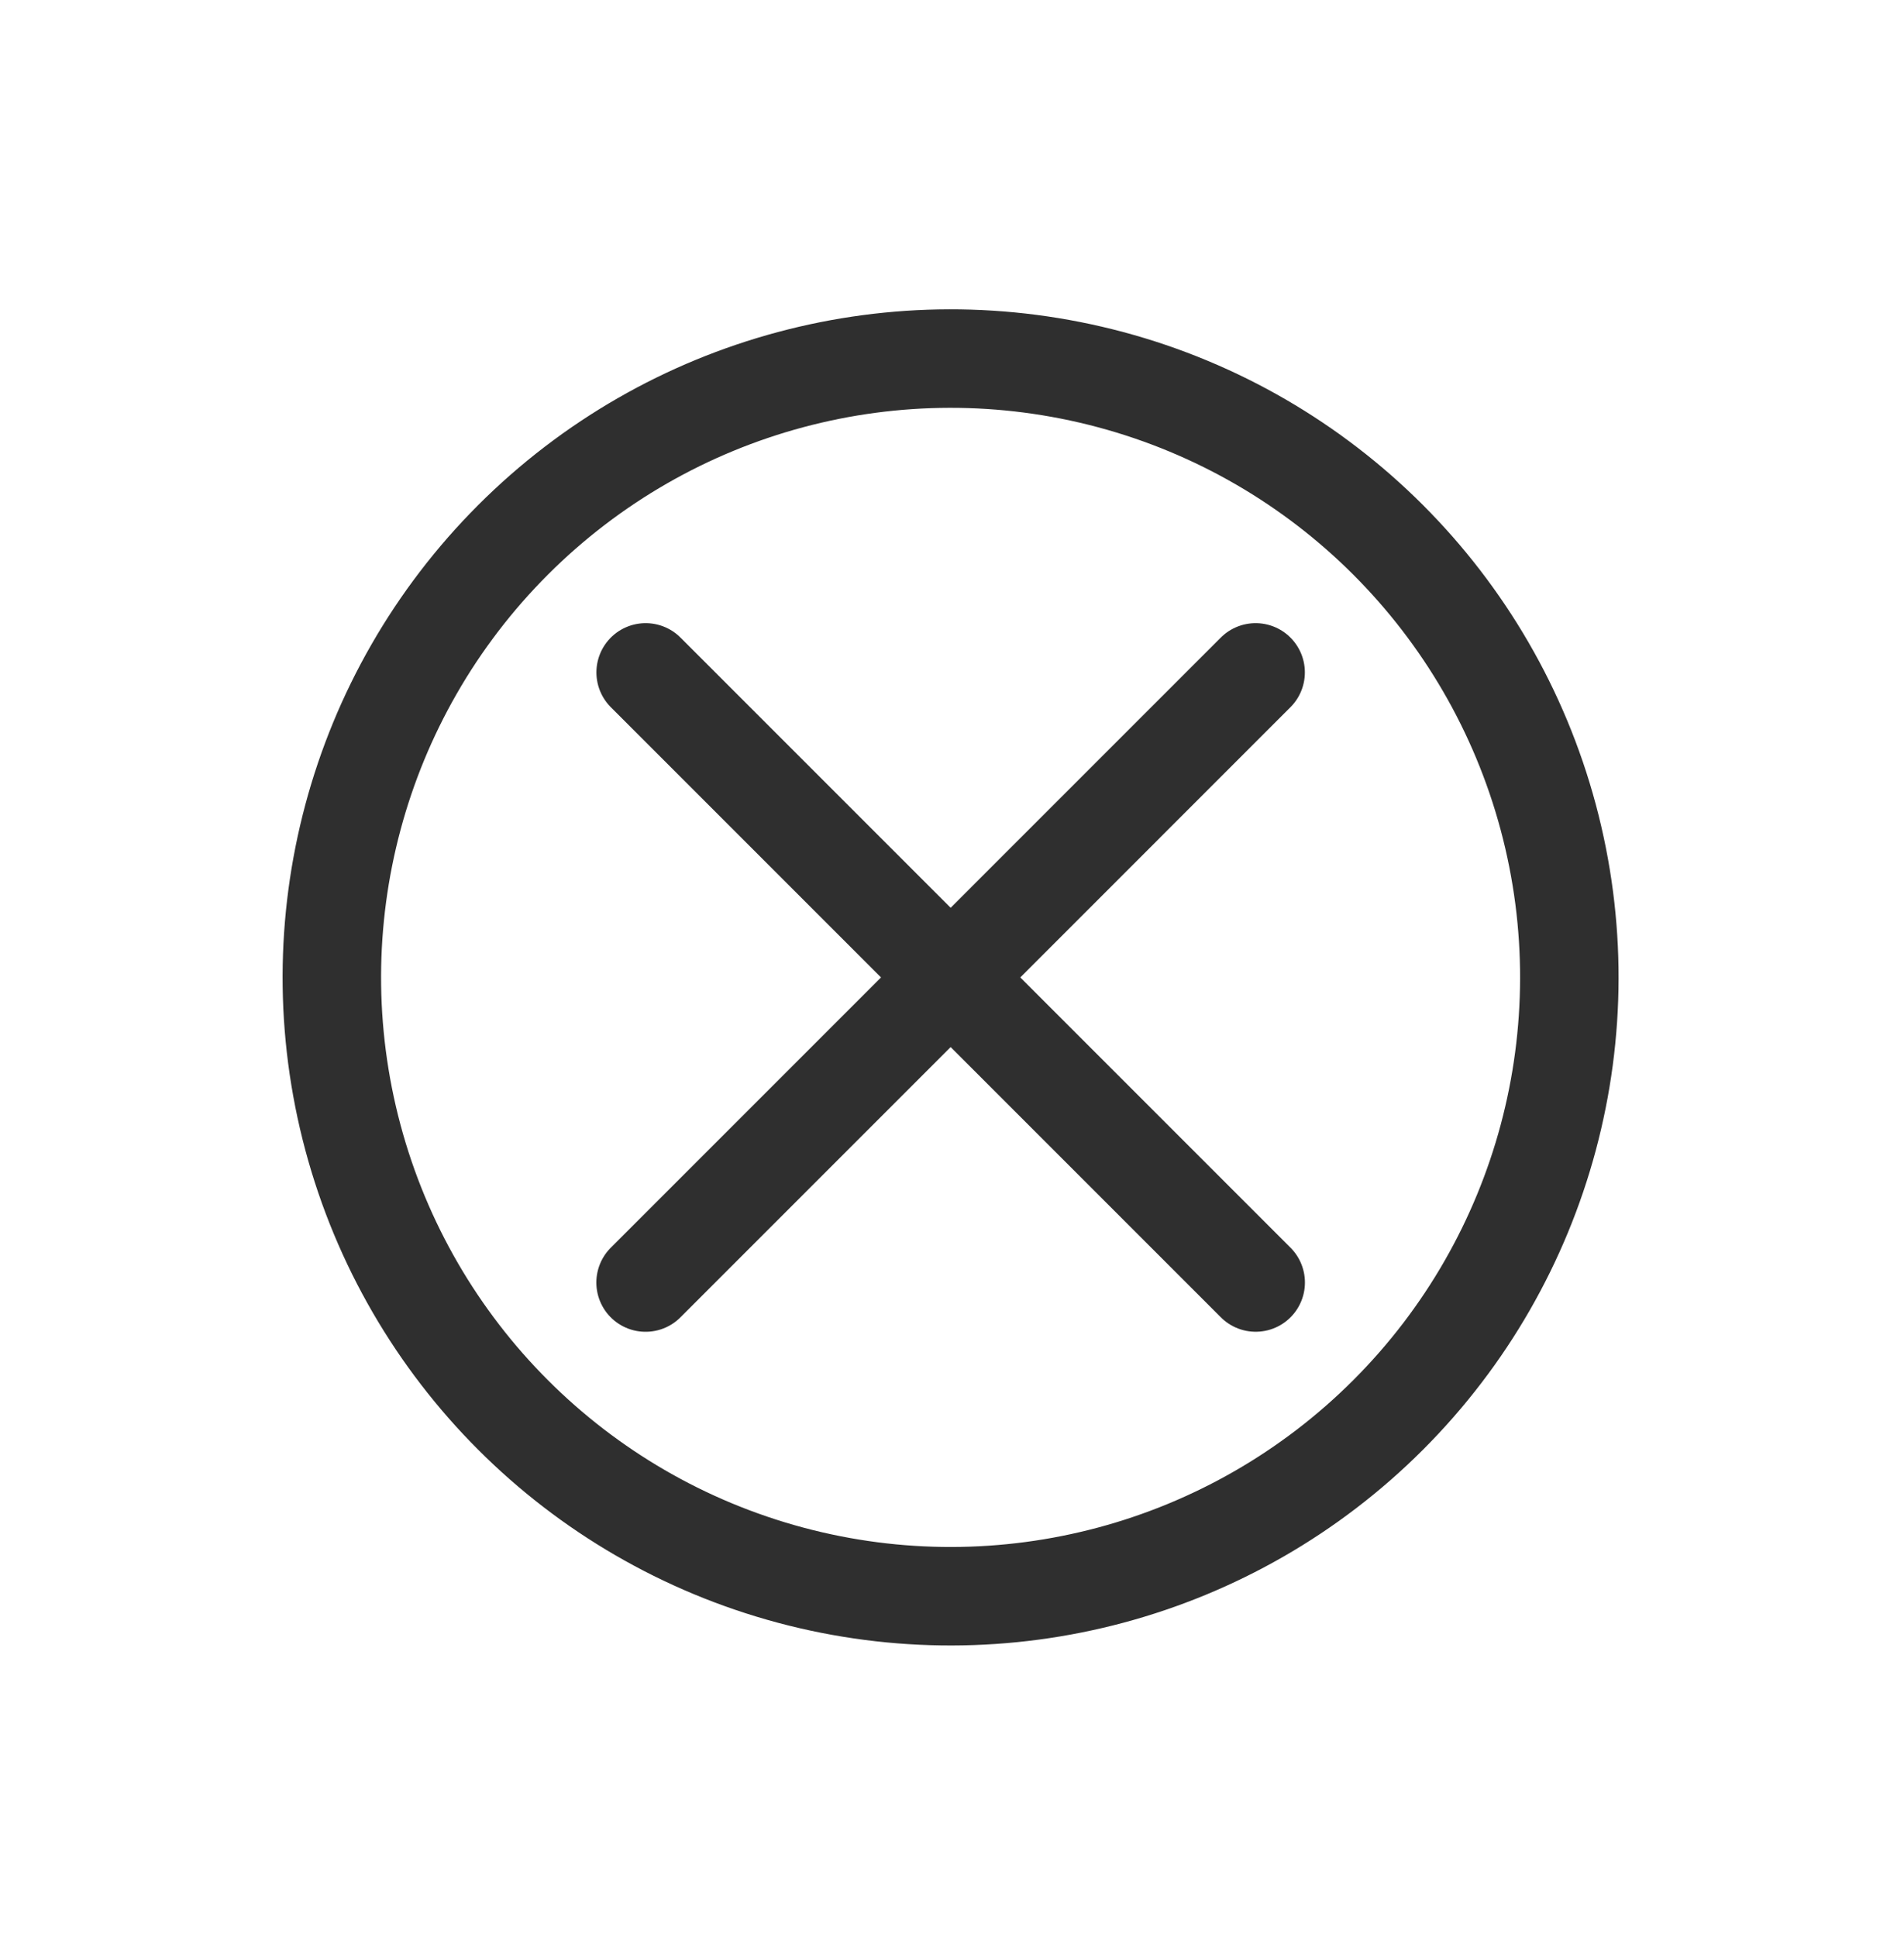
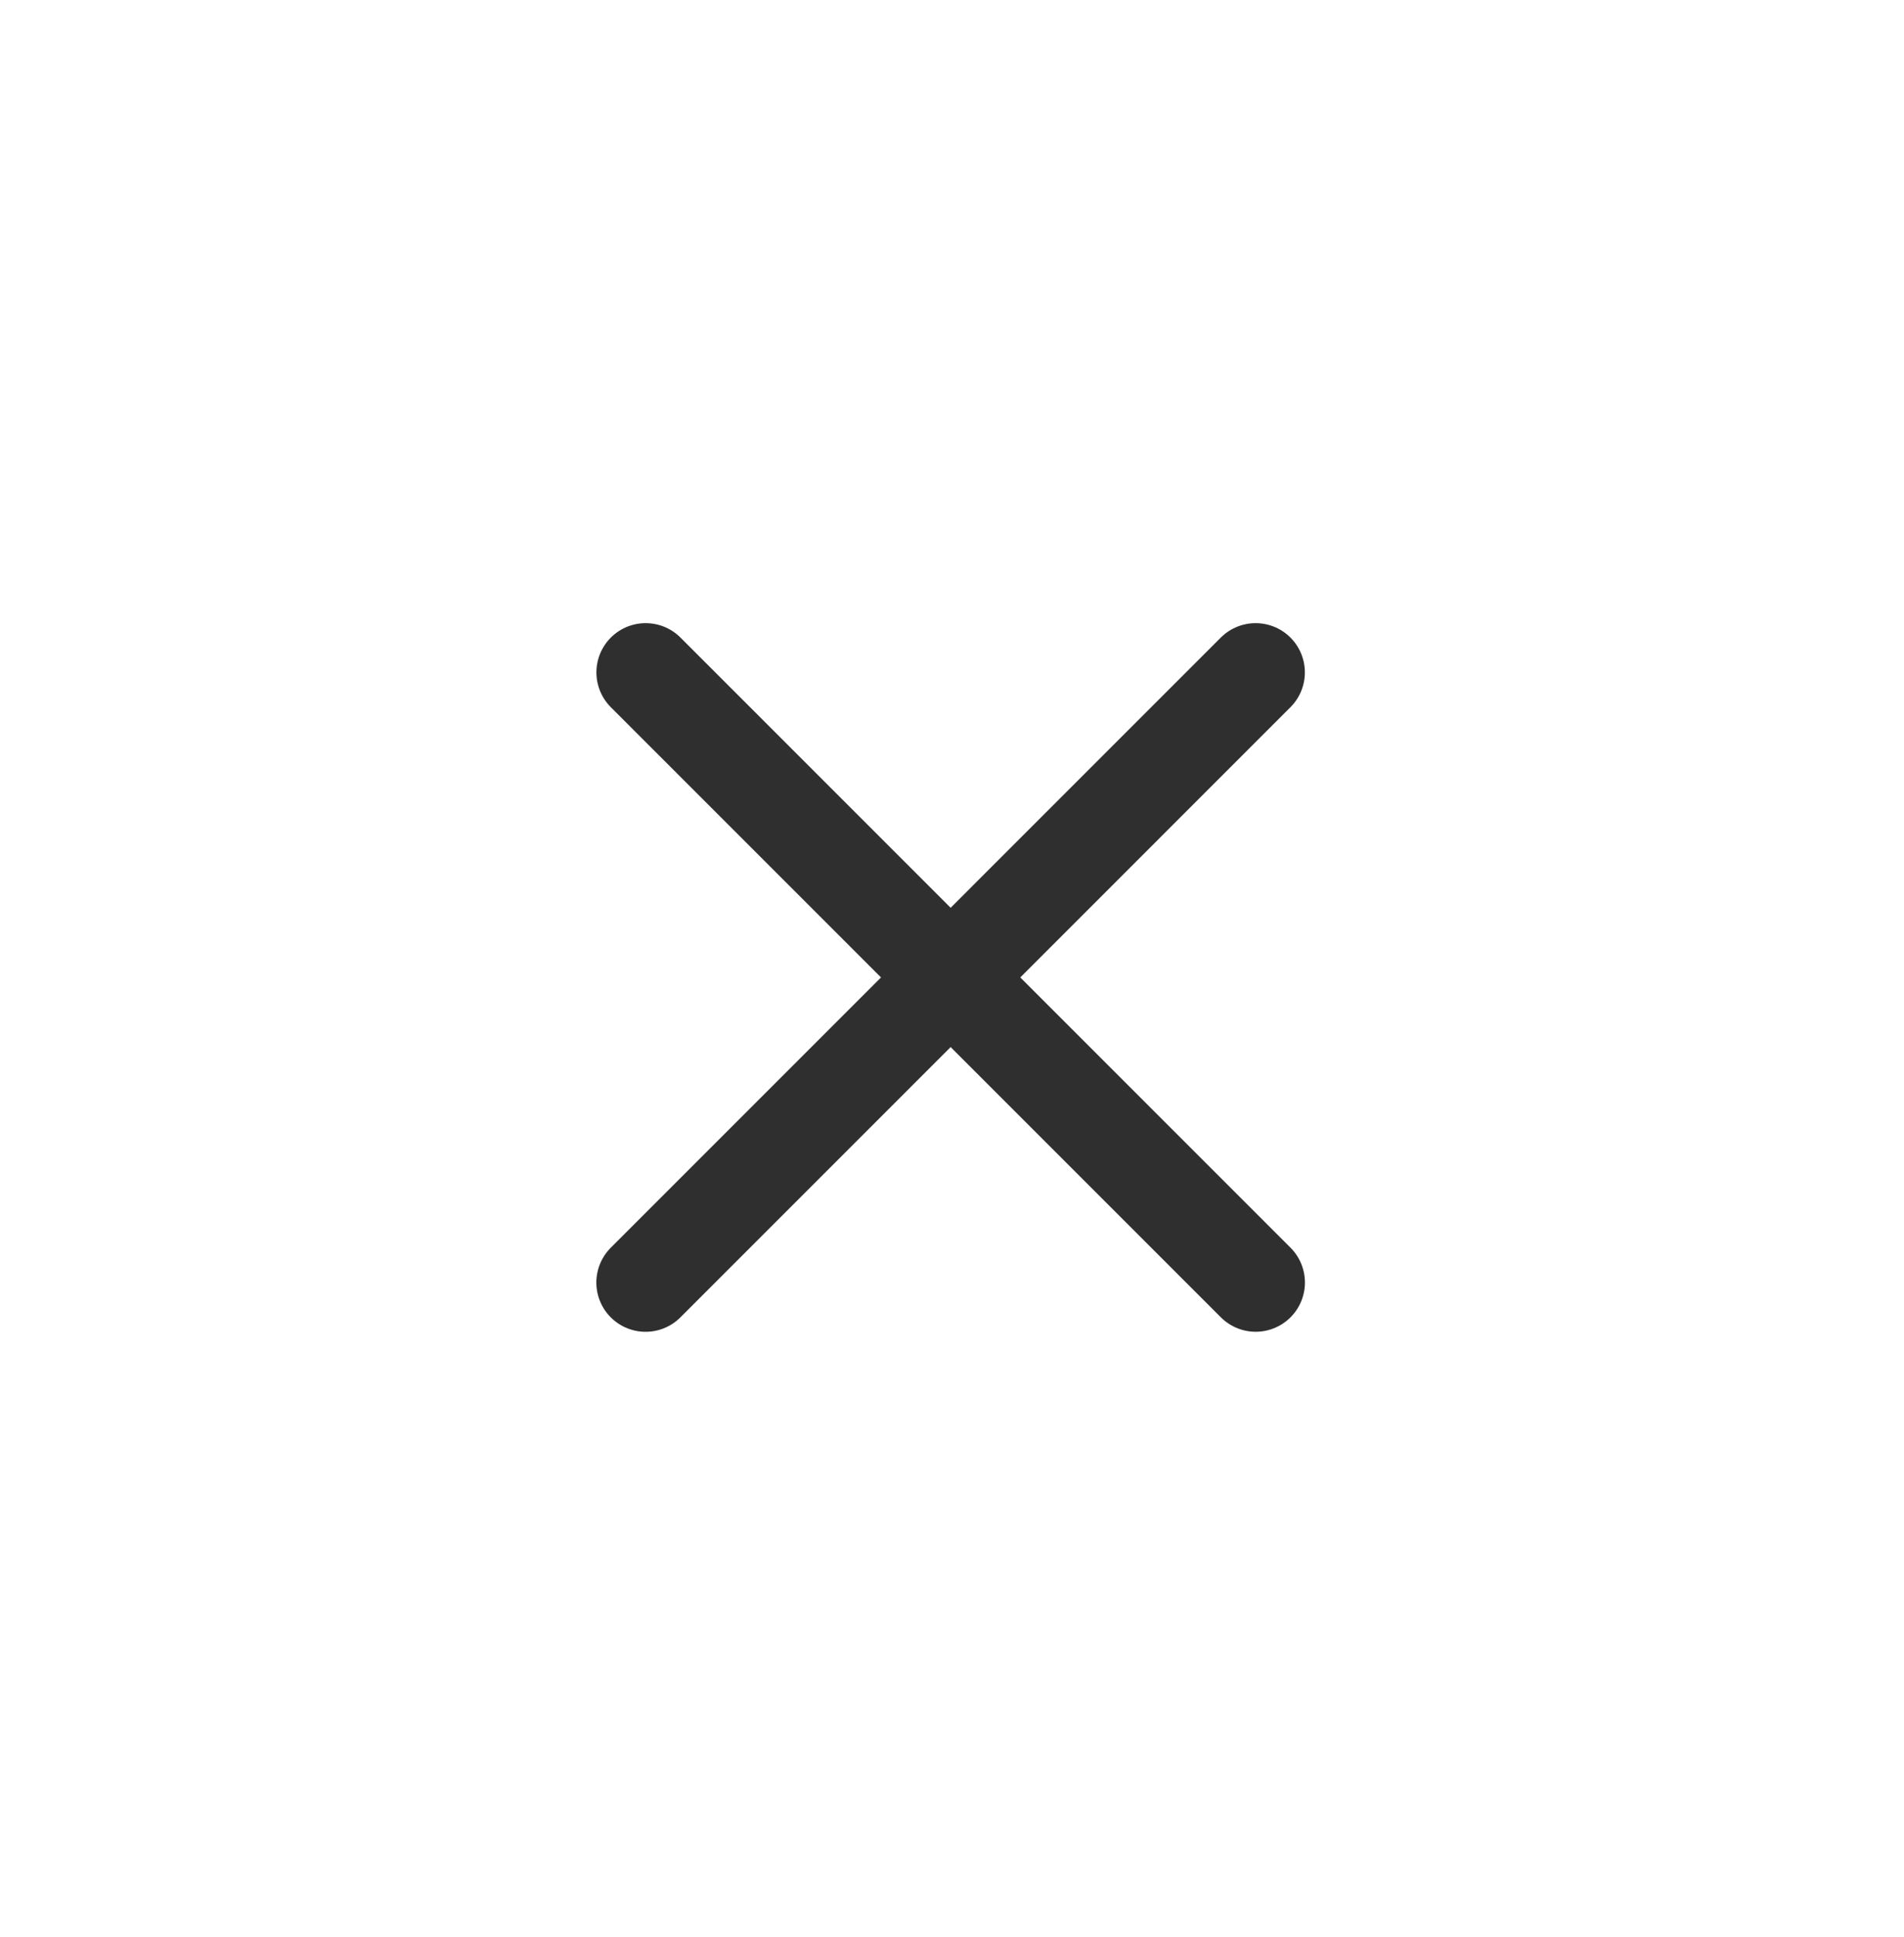
<svg xmlns="http://www.w3.org/2000/svg" width="58" height="59" viewBox="0 0 58 59" fill="none">
-   <circle cx="28.957" cy="29.77" r="18.848" transform="rotate(45 28.957 29.77)" stroke="#2F2F2F" stroke-width="3" />
  <path d="M19.668 20.48L38.251 39.063" stroke="#2F2F2F" stroke-width="3" stroke-linecap="round" />
  <path d="M38.249 20.48L19.666 39.064" stroke="#2F2F2F" stroke-width="3" stroke-linecap="round" />
</svg>